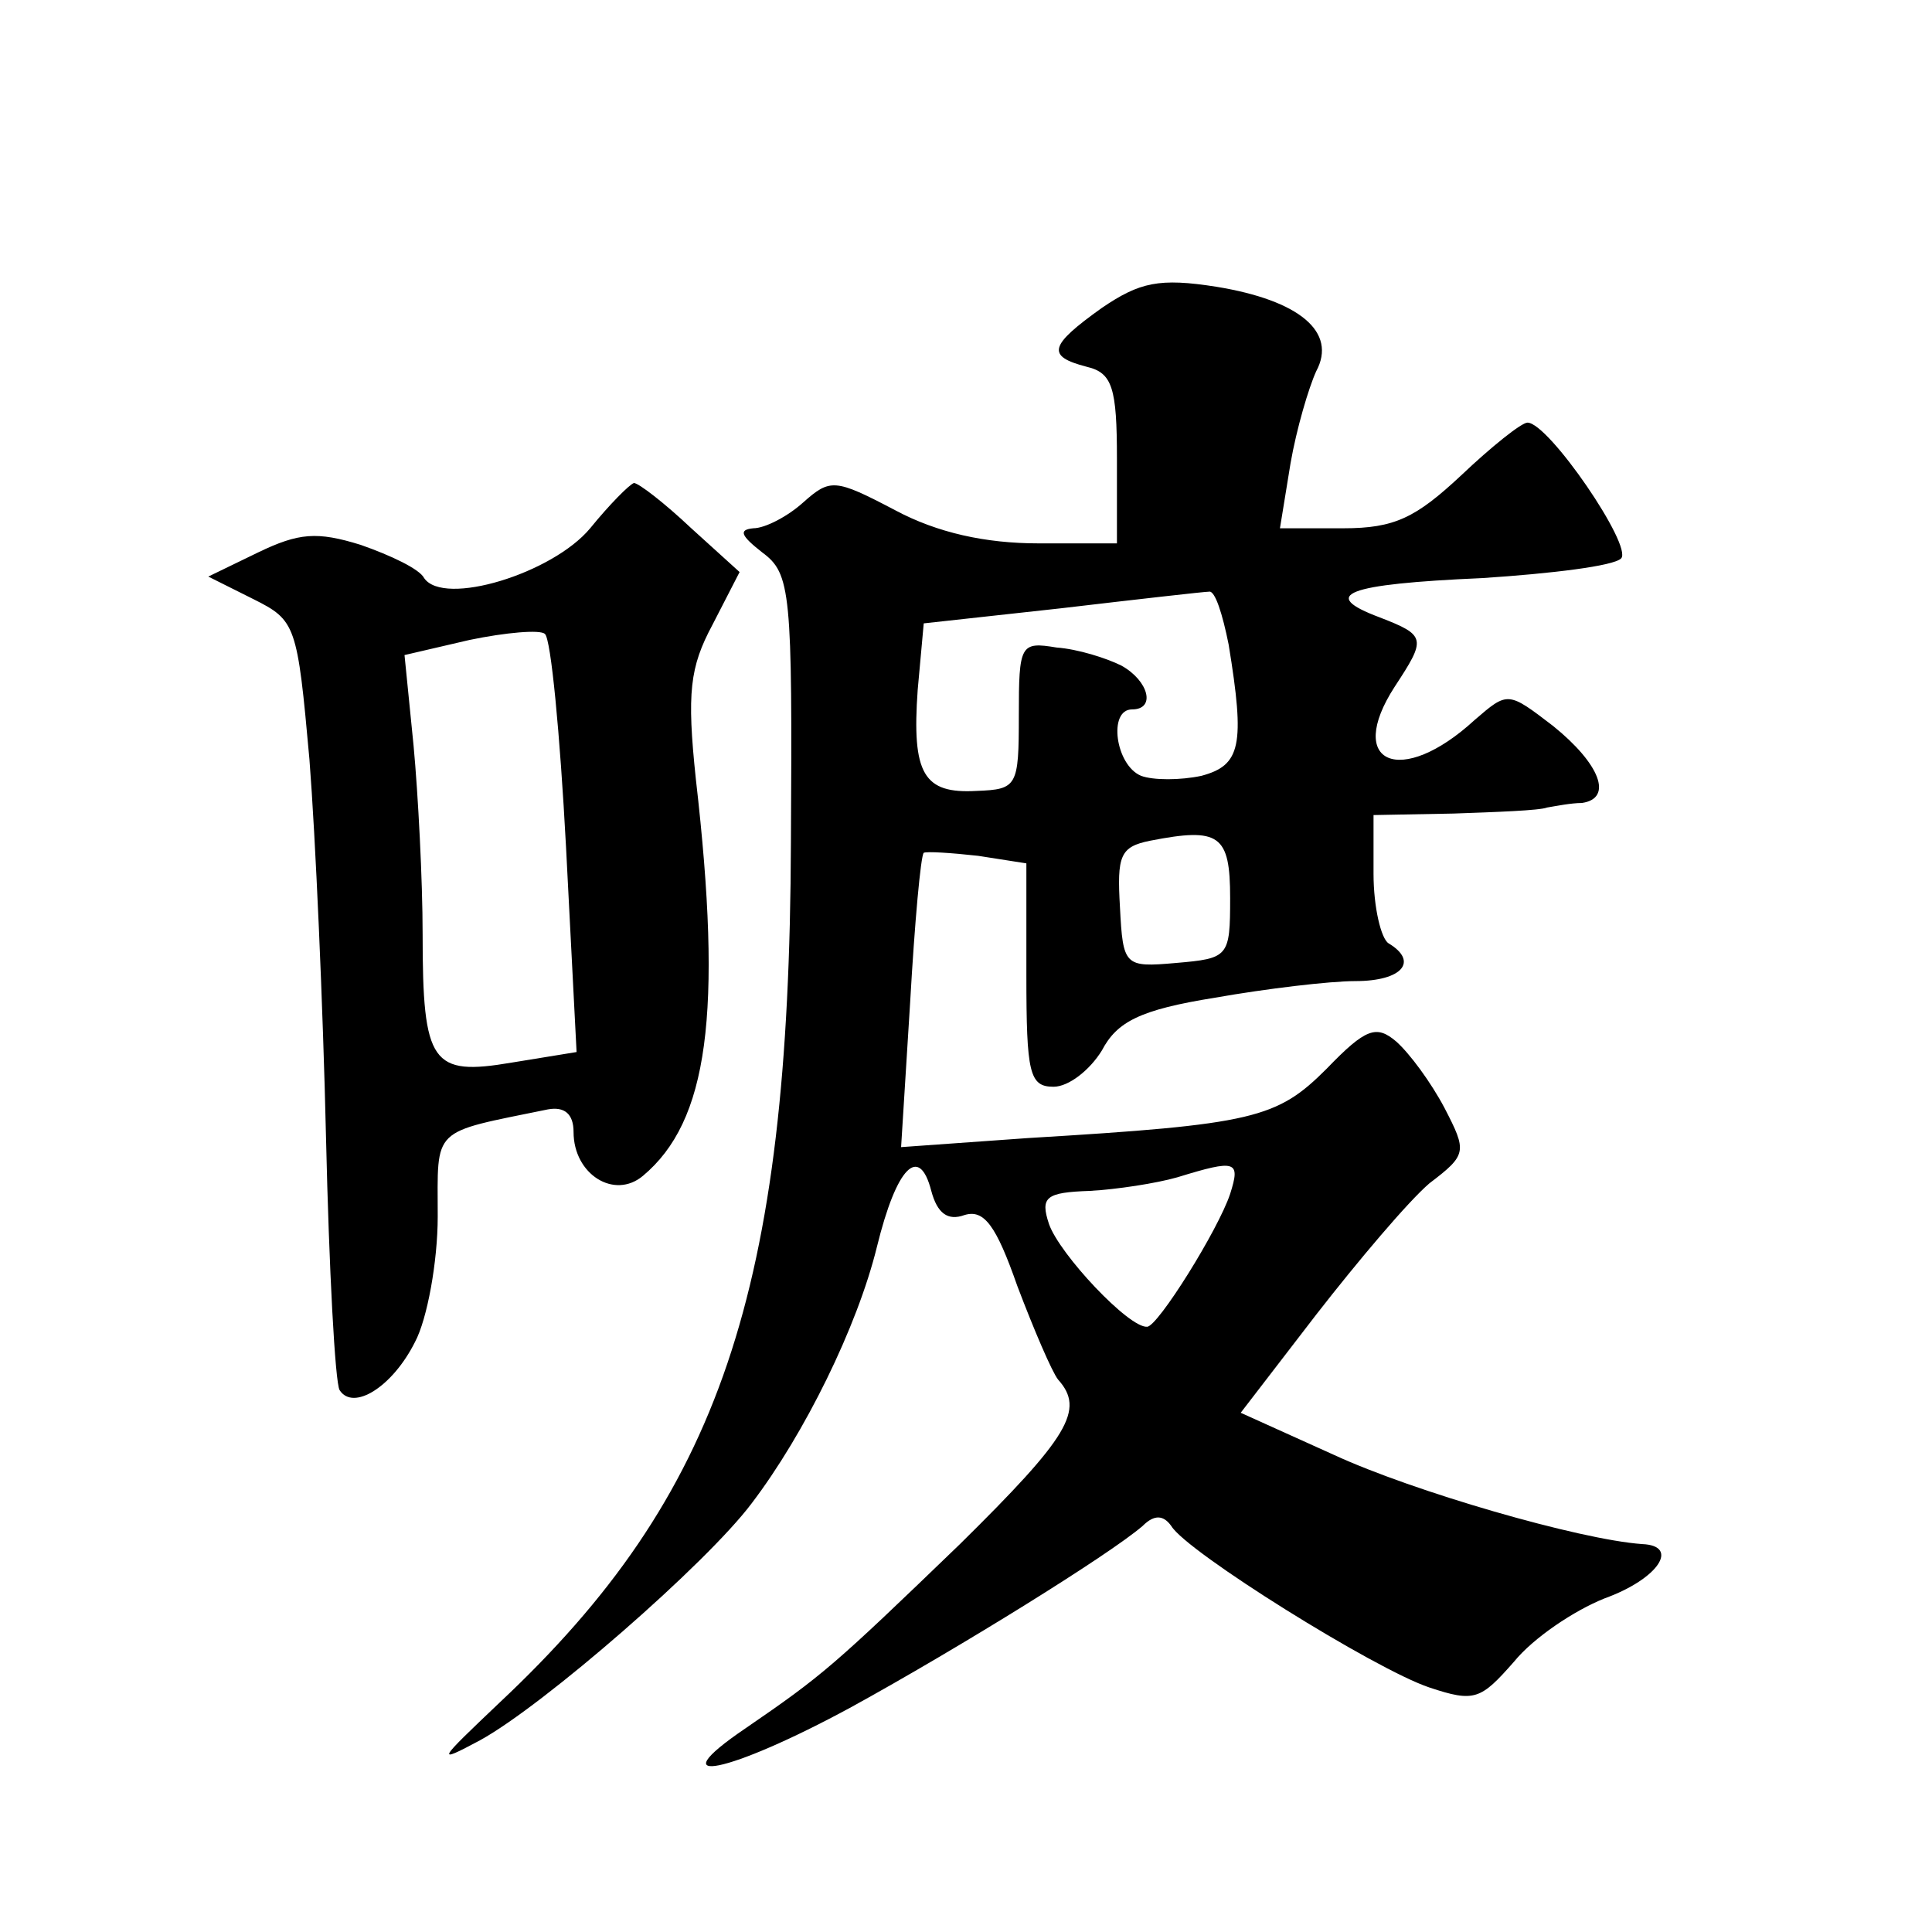
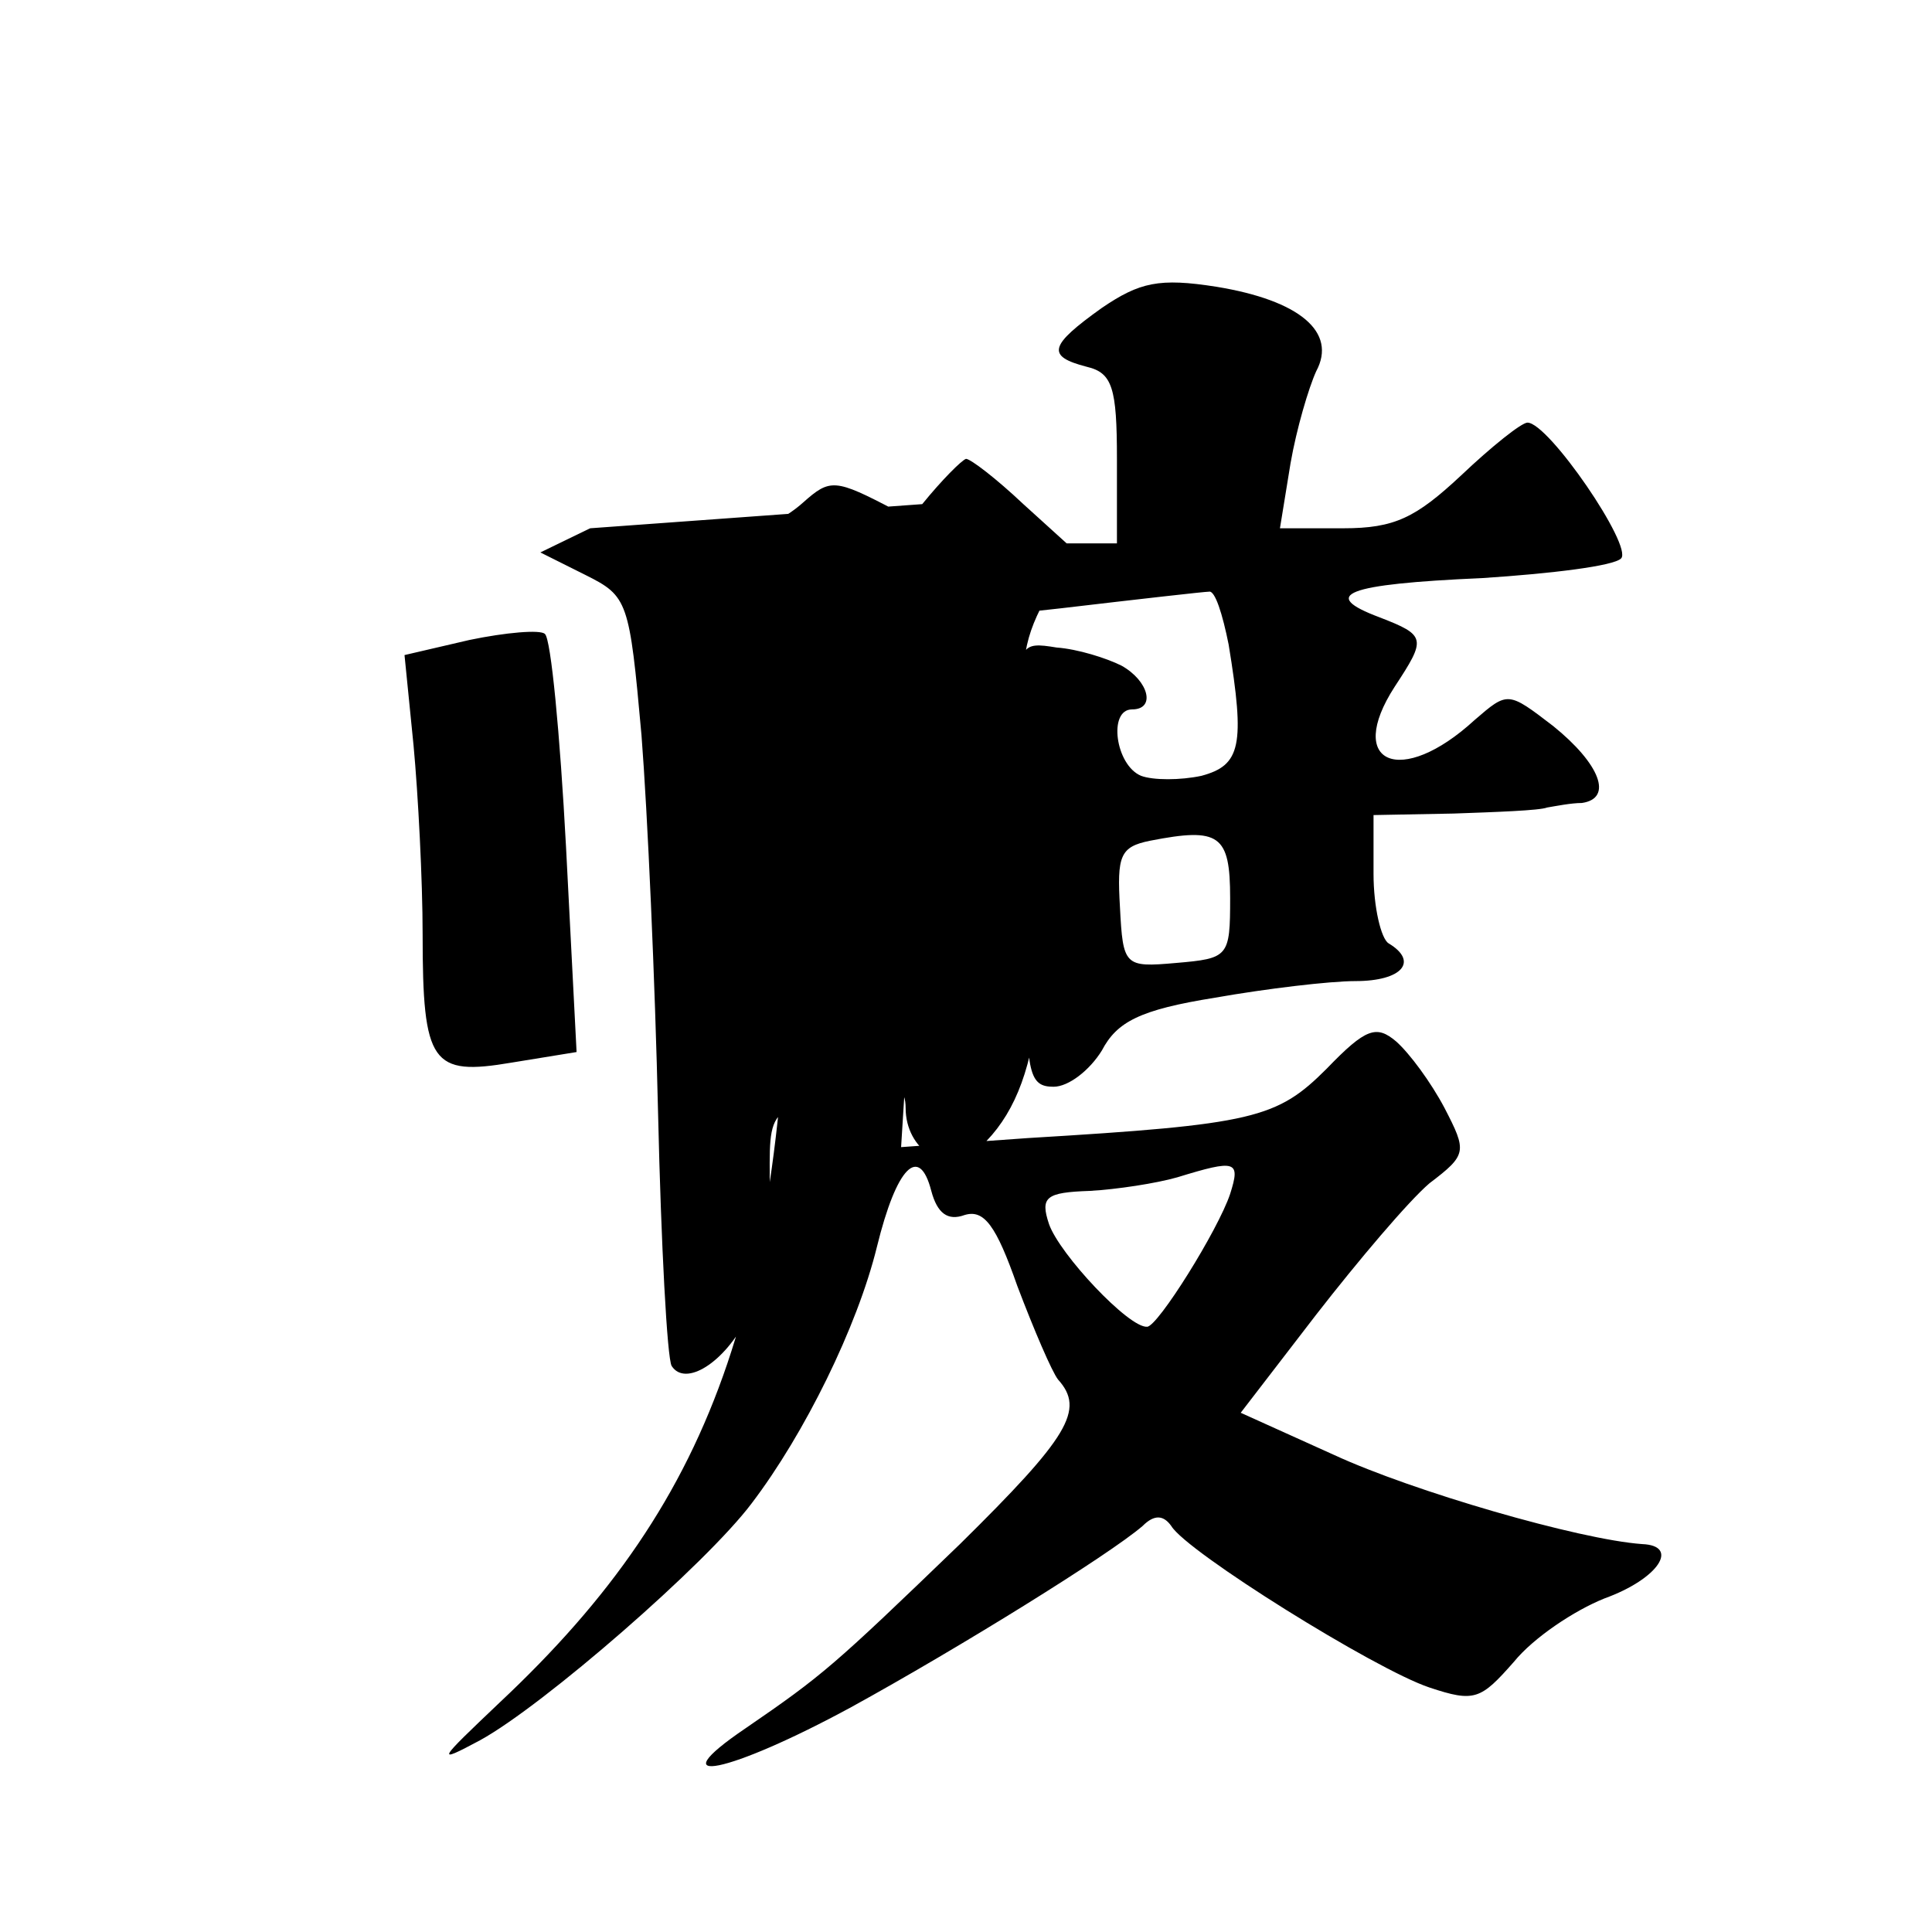
<svg xmlns="http://www.w3.org/2000/svg" version="1.0" width="128pt" height="128pt" viewBox="0 0 128 128" preserveAspectRatio="xMidYMid meet">
  <g transform="translate(0,128) scale(0.1,-0.1)" fill="#0" stroke="none">
-     <path d="M730 1076 c-35 -25 -37 -32 -10 -39 17 -4 20 -14 20 -61 l0 -56 -52 0 c-35 0 -67 7 -95 22 -40 21 -43 21 -61 5 -10 -9 -25 -17 -33 -17 -10 -1 -8 -5 6 -16 19 -14 20 -26 19 -192 -1 -298 -47 -433 -193 -570 -41 -39 -43 -41 -13 -25 42 23 150 117 180 157 35 46 70 117 83 170 13 53 28 68 36 37 4 -15 11 -20 22 -16 13 4 21 -7 35 -47 11 -29 23 -57 27 -62 18 -20 7 -38 -65 -109 -84 -81 -91 -87 -142 -122 -59 -40 -11 -30 70 14 71 39 171 101 193 120 8 8 14 7 19 0 10 -17 135 -95 171 -107 30 -10 34 -8 56 17 13 16 40 34 60 42 36 13 50 35 25 36 -42 3 -152 35 -204 59 l-62 28 50 65 c28 36 61 75 75 87 25 19 25 21 10 50 -9 17 -23 36 -32 44 -13 11 -20 9 -46 -18 -33 -33 -48 -37 -198 -46 l-84 -6 6 96 c3 53 7 97 9 99 2 1 18 0 36 -2 l32 -5 0 -74 c0 -65 2 -74 18 -74 10 0 24 11 32 24 10 19 25 27 75 35 34 6 76 11 93 11 31 0 42 13 22 25 -5 3 -10 24 -10 46 l0 39 53 1 c28 1 57 2 62 4 6 1 16 3 23 3 21 3 12 26 -19 51 -30 23 -30 23 -52 4 -49 -45 -86 -29 -53 22 21 32 21 34 -10 46 -40 15 -23 22 68 26 46 3 87 8 92 13 8 8 -48 90 -62 90 -4 0 -24 -16 -44 -35 -30 -28 -44 -35 -78 -35 l-42 0 7 43 c4 23 12 50 17 61 14 26 -11 47 -66 56 -38 6 -51 3 -76 -14z m84 -223 c11 -67 8 -80 -18 -87 -14 -3 -32 -3 -40 0 -17 7 -22 44 -6 44 16 0 11 19 -7 29 -10 5 -29 11 -43 12 -24 4 -25 2 -25 -45 0 -47 -1 -49 -28 -50 -35 -2 -43 11 -39 67 l4 44 91 10 c51 6 95 11 98 11 4 1 9 -15 13 -35z m1 -168 c0 -39 -1 -40 -36 -43 -34 -3 -35 -2 -37 37 -2 34 0 40 20 44 46 9 53 4 53 -38z m0 -196 c-8 -24 -48 -88 -55 -88 -12 -1 -58 48 -65 68 -6 18 -2 21 27 22 18 1 44 5 58 9 39 12 42 11 35 -11z M391 930 c-25 -30 -97 -52 -110 -33 -3 6 -22 15 -42 22 -29 9 -41 8 -68 -5 l-33 -16 30 -15 c28 -14 29 -17 37 -106 4 -51 9 -163 11 -251 2 -87 6 -162 9 -167 9 -14 35 2 50 32 8 15 15 53 15 83 0 60 -5 55 73 71 11 2 17 -3 17 -15 0 -28 27 -45 46 -29 43 36 53 107 35 263 -6 57 -4 74 11 102 l18 35 -32 29 c-18 17 -35 30 -38 30 -3 -1 -16 -14 -29 -30z m-16 -211 l7 -136 -43 -7 c-53 -9 -59 -1 -59 85 0 36 -3 93 -6 125 l-6 60 43 10 c24 5 47 7 50 4 4 -3 10 -66 14 -141z" />
+     <path d="M730 1076 c-35 -25 -37 -32 -10 -39 17 -4 20 -14 20 -61 l0 -56 -52 0 c-35 0 -67 7 -95 22 -40 21 -43 21 -61 5 -10 -9 -25 -17 -33 -17 -10 -1 -8 -5 6 -16 19 -14 20 -26 19 -192 -1 -298 -47 -433 -193 -570 -41 -39 -43 -41 -13 -25 42 23 150 117 180 157 35 46 70 117 83 170 13 53 28 68 36 37 4 -15 11 -20 22 -16 13 4 21 -7 35 -47 11 -29 23 -57 27 -62 18 -20 7 -38 -65 -109 -84 -81 -91 -87 -142 -122 -59 -40 -11 -30 70 14 71 39 171 101 193 120 8 8 14 7 19 0 10 -17 135 -95 171 -107 30 -10 34 -8 56 17 13 16 40 34 60 42 36 13 50 35 25 36 -42 3 -152 35 -204 59 l-62 28 50 65 c28 36 61 75 75 87 25 19 25 21 10 50 -9 17 -23 36 -32 44 -13 11 -20 9 -46 -18 -33 -33 -48 -37 -198 -46 l-84 -6 6 96 c3 53 7 97 9 99 2 1 18 0 36 -2 l32 -5 0 -74 c0 -65 2 -74 18 -74 10 0 24 11 32 24 10 19 25 27 75 35 34 6 76 11 93 11 31 0 42 13 22 25 -5 3 -10 24 -10 46 l0 39 53 1 c28 1 57 2 62 4 6 1 16 3 23 3 21 3 12 26 -19 51 -30 23 -30 23 -52 4 -49 -45 -86 -29 -53 22 21 32 21 34 -10 46 -40 15 -23 22 68 26 46 3 87 8 92 13 8 8 -48 90 -62 90 -4 0 -24 -16 -44 -35 -30 -28 -44 -35 -78 -35 l-42 0 7 43 c4 23 12 50 17 61 14 26 -11 47 -66 56 -38 6 -51 3 -76 -14z m84 -223 c11 -67 8 -80 -18 -87 -14 -3 -32 -3 -40 0 -17 7 -22 44 -6 44 16 0 11 19 -7 29 -10 5 -29 11 -43 12 -24 4 -25 2 -25 -45 0 -47 -1 -49 -28 -50 -35 -2 -43 11 -39 67 l4 44 91 10 c51 6 95 11 98 11 4 1 9 -15 13 -35z m1 -168 c0 -39 -1 -40 -36 -43 -34 -3 -35 -2 -37 37 -2 34 0 40 20 44 46 9 53 4 53 -38z m0 -196 c-8 -24 -48 -88 -55 -88 -12 -1 -58 48 -65 68 -6 18 -2 21 27 22 18 1 44 5 58 9 39 12 42 11 35 -11z M391 930 l-33 -16 30 -15 c28 -14 29 -17 37 -106 4 -51 9 -163 11 -251 2 -87 6 -162 9 -167 9 -14 35 2 50 32 8 15 15 53 15 83 0 60 -5 55 73 71 11 2 17 -3 17 -15 0 -28 27 -45 46 -29 43 36 53 107 35 263 -6 57 -4 74 11 102 l18 35 -32 29 c-18 17 -35 30 -38 30 -3 -1 -16 -14 -29 -30z m-16 -211 l7 -136 -43 -7 c-53 -9 -59 -1 -59 85 0 36 -3 93 -6 125 l-6 60 43 10 c24 5 47 7 50 4 4 -3 10 -66 14 -141z" />
  </g>
</svg>